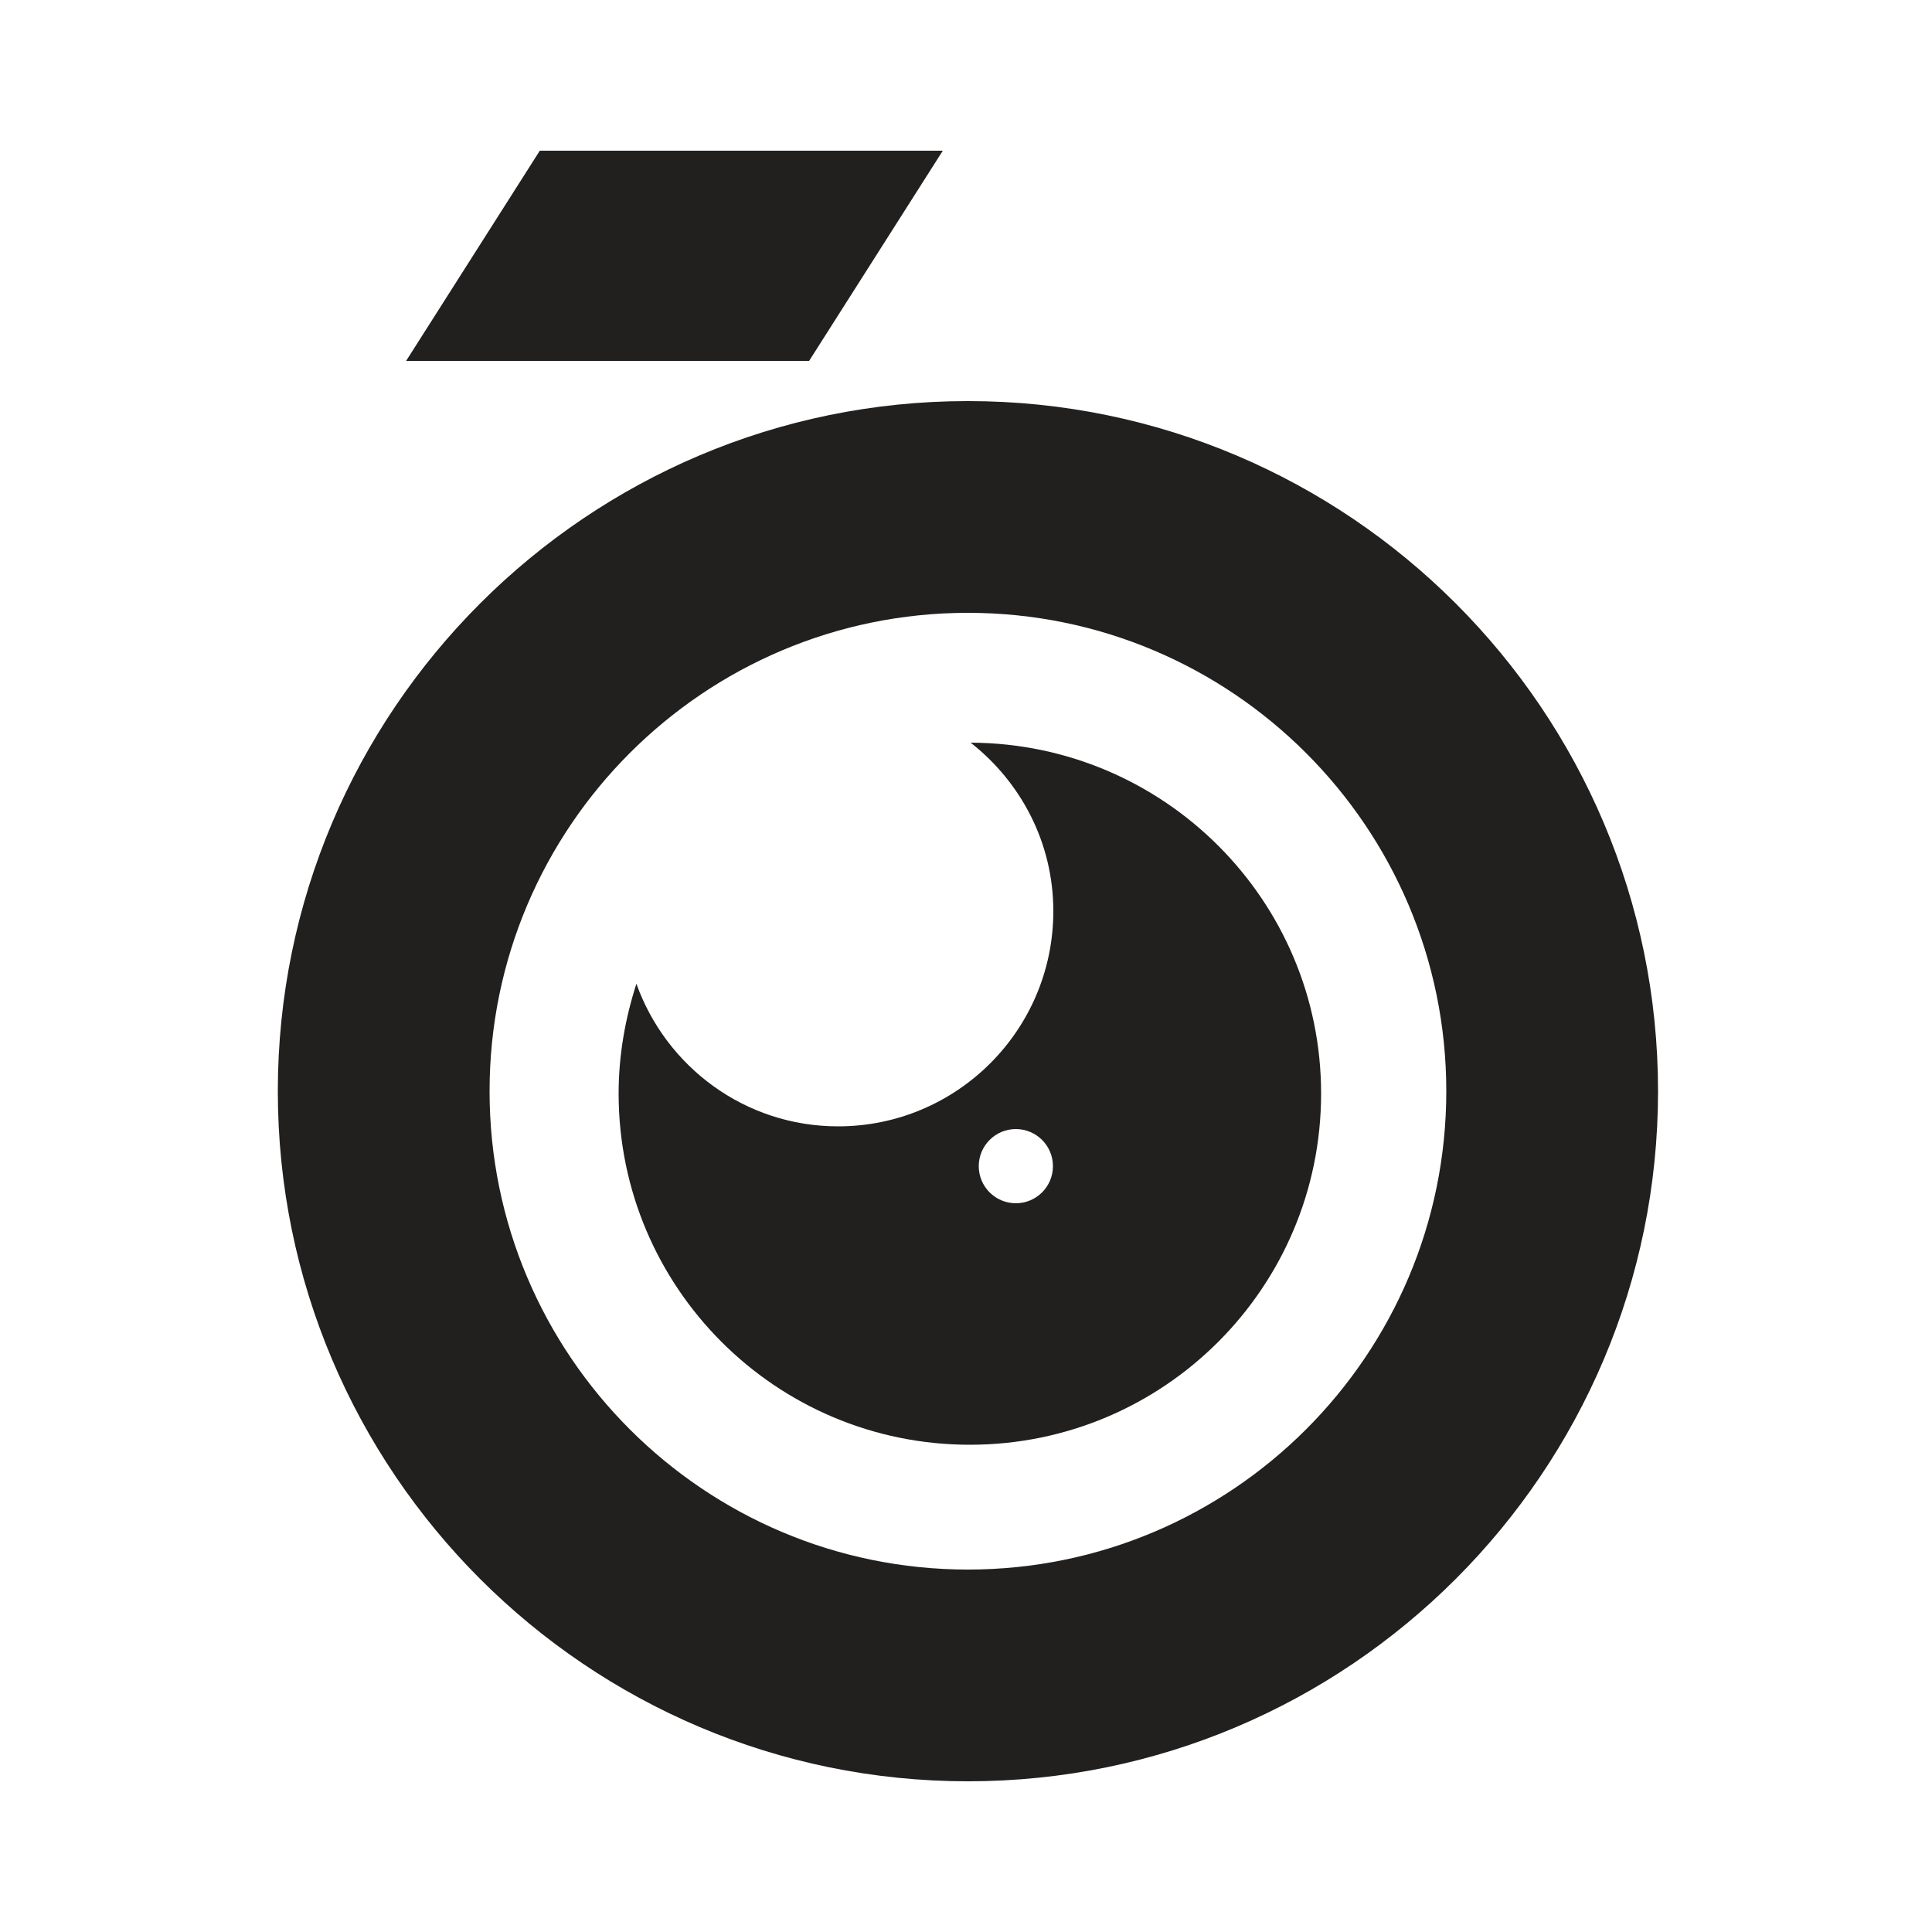
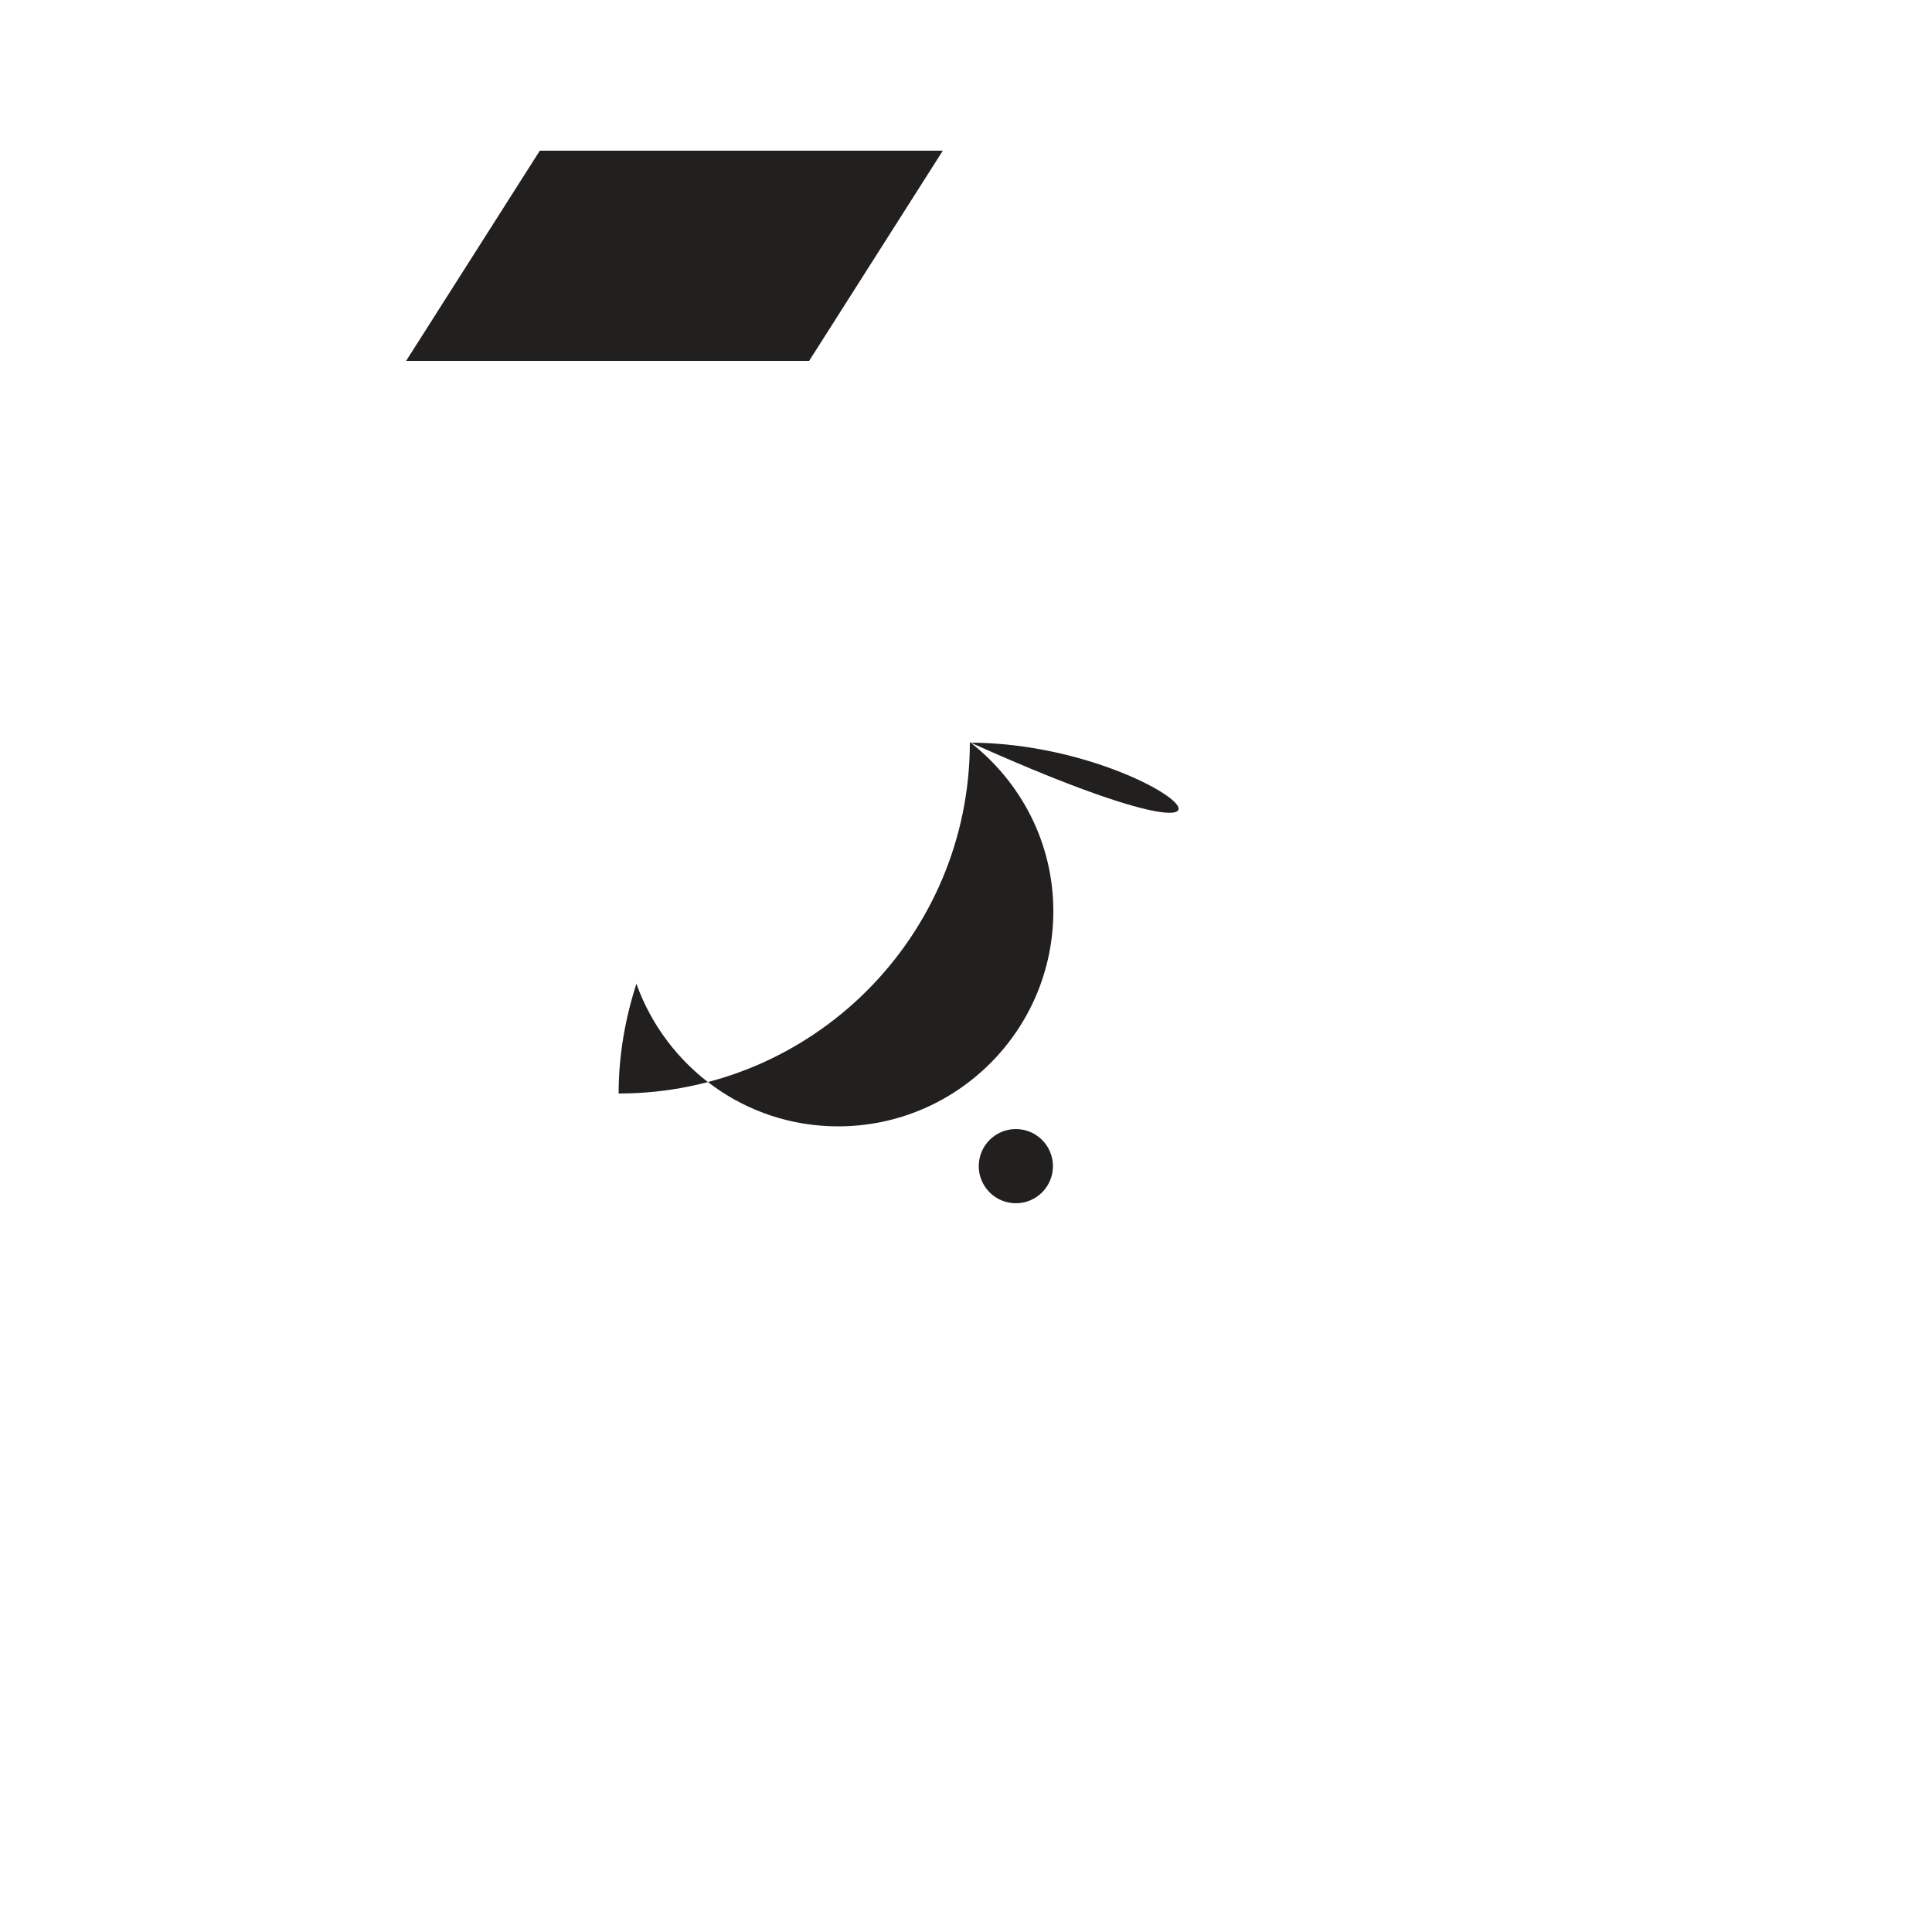
<svg xmlns="http://www.w3.org/2000/svg" version="1.1" id="Layer_1" x="0px" y="0px" viewBox="0 0 500 500" style="enable-background:new 0 0 500 500;" xml:space="preserve">
  <style type="text/css">
	.st0{fill:#221F1F;}
</style>
  <g>
    <polygon class="st0" points="209.4,93.4 105.1,93.4 139.7,39 244,39  " />
  </g>
  <g>
-     <path class="st0" d="M250.5,103.8c-98.5,0-178.6,80.1-178.6,178.6C71.9,380.9,152,461,250.5,461c98.5,0,178.6-80.1,178.6-178.6   C429.1,183.9,349,103.8,250.5,103.8z M250.5,406.2c-68.3,0-123.8-55.5-123.8-123.8c0-68.3,55.5-123.8,123.8-123.8   c68.3,0,123.8,55.5,123.8,123.8C374.3,350.7,318.8,406.2,250.5,406.2z" />
-     <path class="st0" d="M251.2,192.2c13,10.2,21.4,25.9,21.4,43.6c0,30.8-25,55.7-55.7,55.7c-24.1,0-44.5-15.4-52.2-36.9   c-2.9,9-4.6,18.5-4.6,28.4c0,50.2,40.7,90.9,90.9,90.9c50.2,0,90.9-40.7,90.9-90.9C341.9,233,301.3,192.4,251.2,192.2z    M262.9,311.4c-5.3,0-9.6-4.3-9.6-9.6s4.3-9.6,9.6-9.6s9.6,4.3,9.6,9.6S268.2,311.4,262.9,311.4z" />
+     <path class="st0" d="M251.2,192.2c13,10.2,21.4,25.9,21.4,43.6c0,30.8-25,55.7-55.7,55.7c-24.1,0-44.5-15.4-52.2-36.9   c-2.9,9-4.6,18.5-4.6,28.4c50.2,0,90.9-40.7,90.9-90.9C341.9,233,301.3,192.4,251.2,192.2z    M262.9,311.4c-5.3,0-9.6-4.3-9.6-9.6s4.3-9.6,9.6-9.6s9.6,4.3,9.6,9.6S268.2,311.4,262.9,311.4z" />
  </g>
</svg>